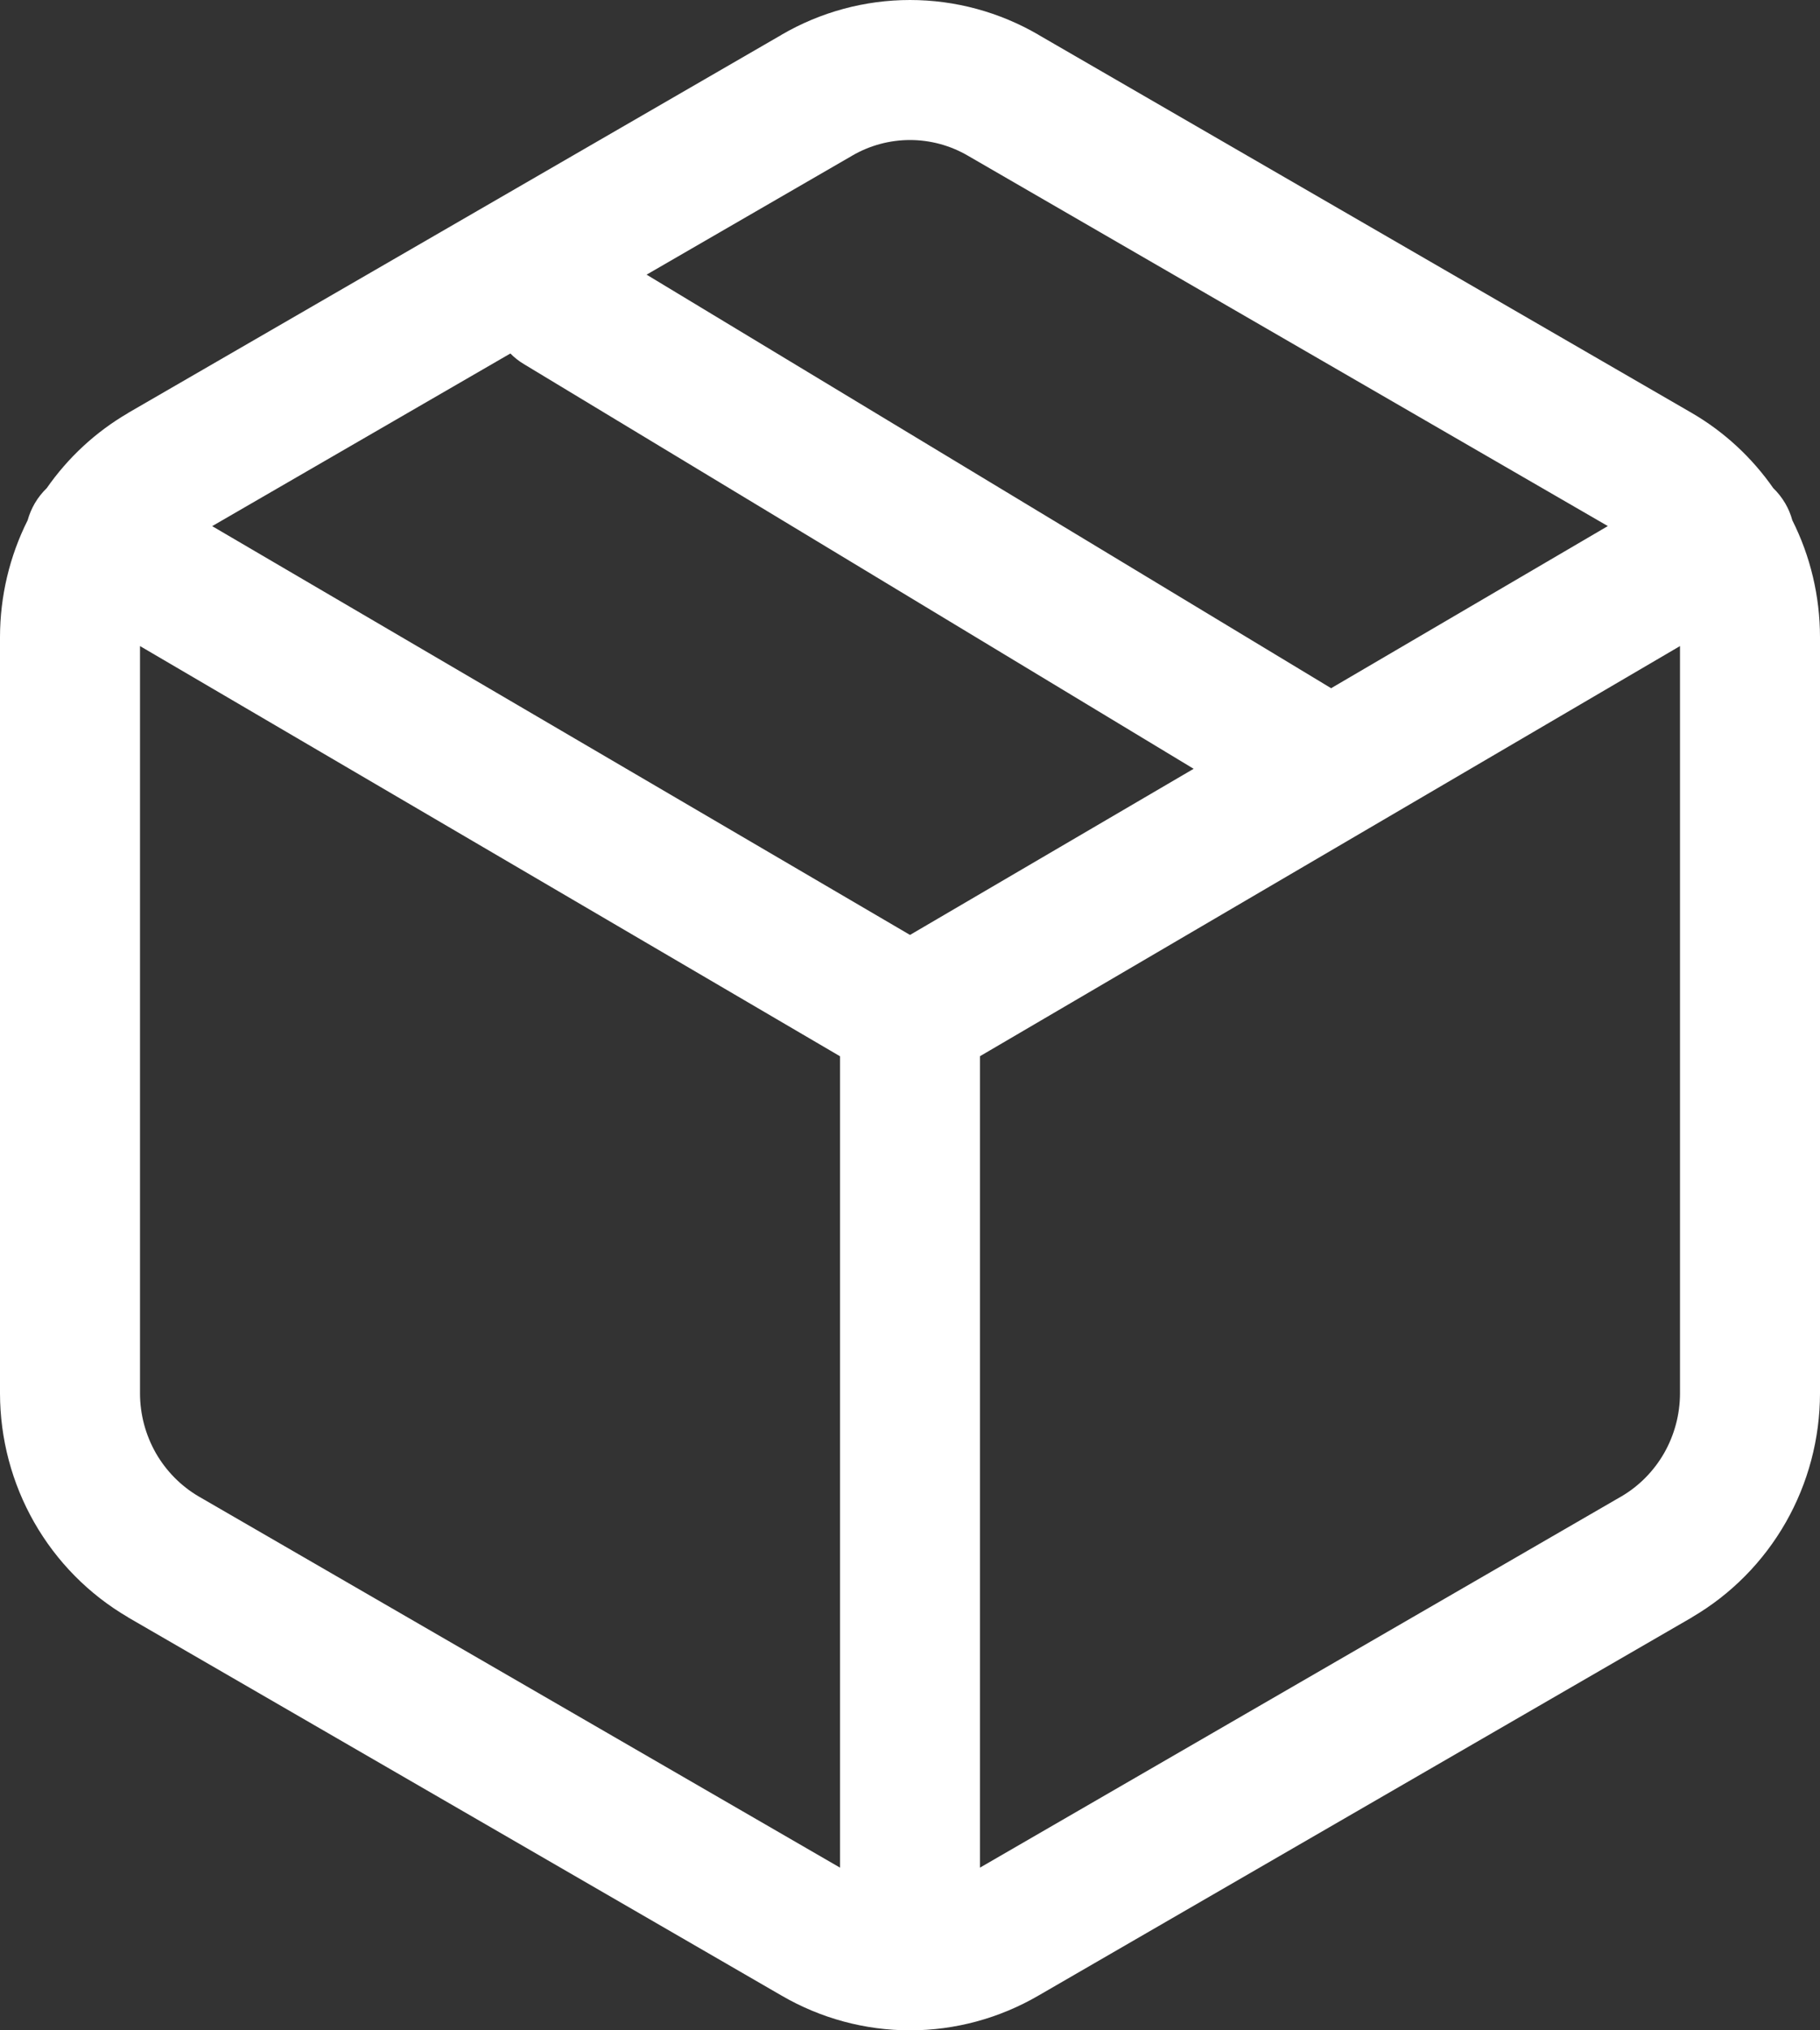
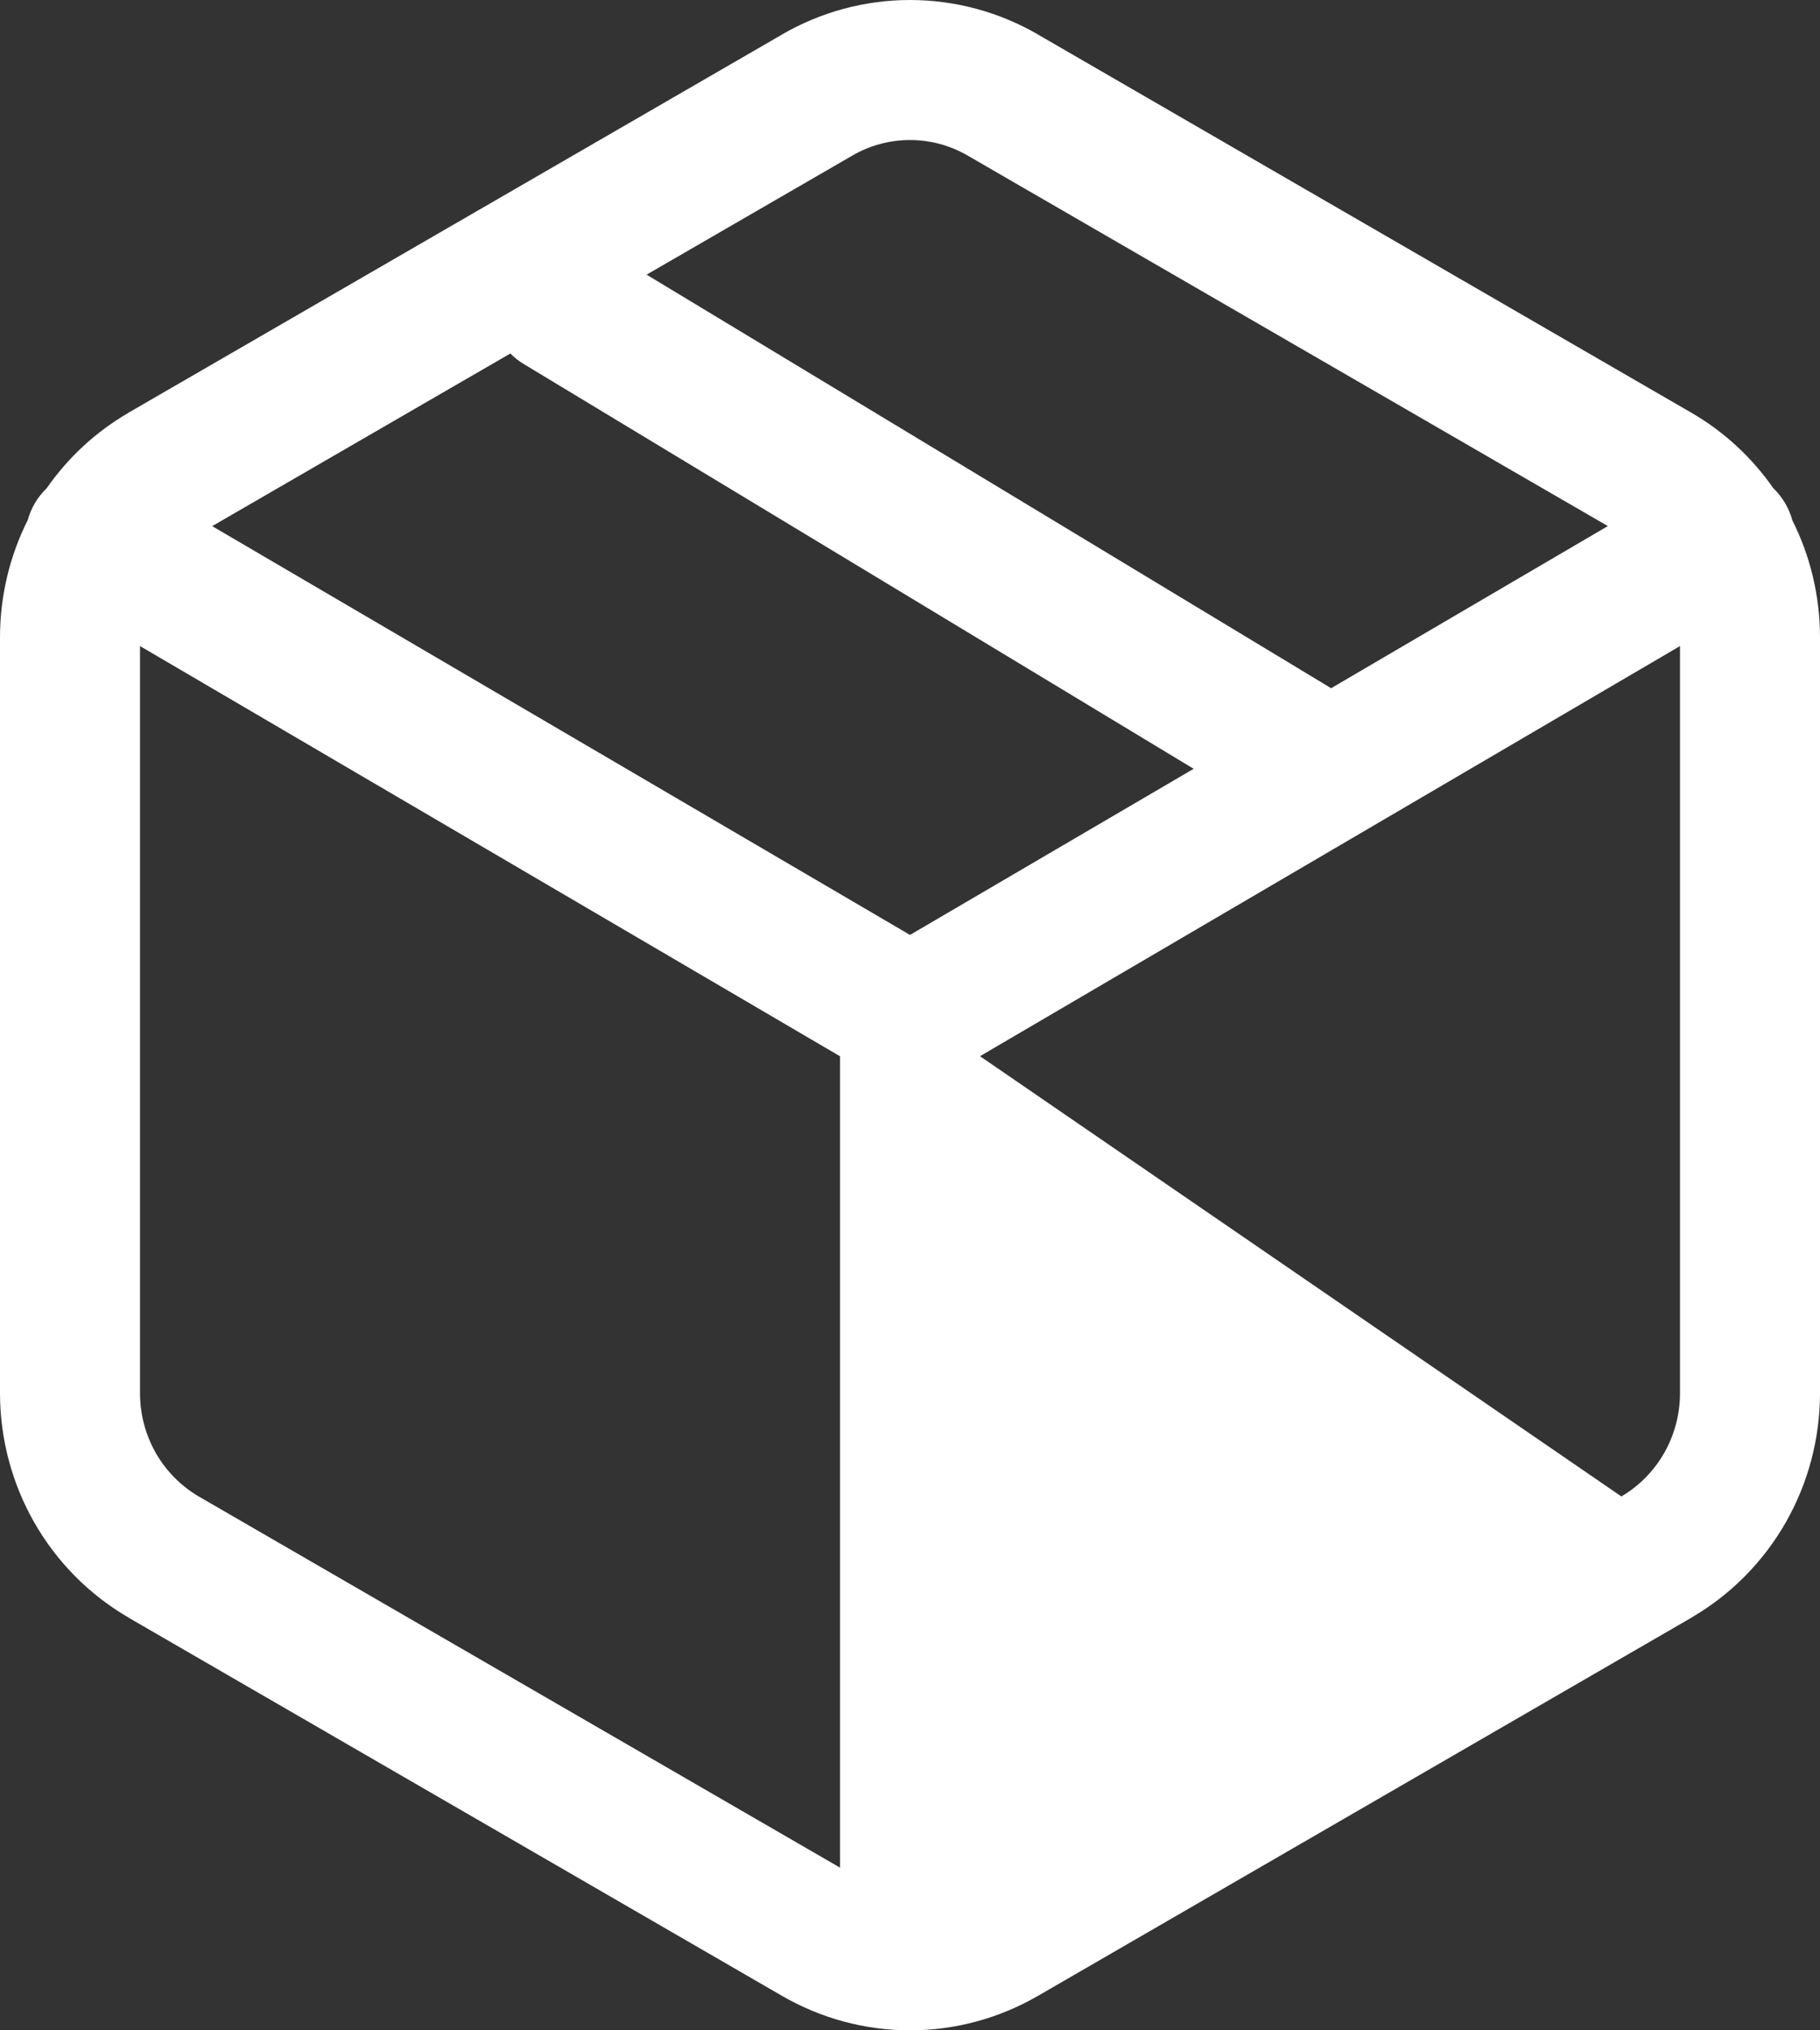
<svg xmlns="http://www.w3.org/2000/svg" width="26" height="29" viewBox="0 0 26 29" fill="none">
  <rect x="0" y="0" width="26" height="29" fill="#333333" stroke="none" />
-   <path fill-rule="evenodd" clip-rule="evenodd" d="M11.164 0.497C11.722 0.172 12.355 0 13 0C13.645 0 14.278 0.172 14.836 0.497C14.837 0.498 14.837 0.498 14.838 0.499L24.171 5.9C24.633 6.169 25.028 6.536 25.333 6.973C25.398 7.035 25.455 7.108 25.503 7.189C25.548 7.266 25.582 7.347 25.604 7.43C25.864 7.946 25.999 8.518 26 9.098V19.902C25.999 20.549 25.831 21.184 25.511 21.745C25.19 22.307 24.729 22.774 24.171 23.1L24.168 23.103L14.838 28.502C14.837 28.502 14.837 28.502 14.836 28.503C14.278 28.828 13.645 29 13 29C12.355 29 11.722 28.828 11.164 28.503C11.163 28.502 11.163 28.502 11.162 28.502L1.832 23.103L1.829 23.1C1.271 22.774 0.81 22.307 0.489 21.745C0.169 21.184 0.001 20.549 0 19.902V9.098C0.001 8.518 0.136 7.947 0.395 7.431C0.418 7.348 0.452 7.267 0.497 7.189C0.545 7.107 0.603 7.035 0.668 6.972C0.972 6.536 1.367 6.169 1.829 5.9L1.832 5.897L11.162 0.499C11.163 0.498 11.163 0.498 11.164 0.497ZM2 9.228V19.901C2 20.201 2.079 20.495 2.226 20.754C2.374 21.012 2.585 21.225 2.836 21.373C2.837 21.373 2.838 21.373 2.838 21.374L12 26.676V15.087L2 9.228ZM14 15.086V26.676L23.162 21.374C23.163 21.373 23.163 21.373 23.164 21.373C23.416 21.225 23.626 21.012 23.774 20.754C23.921 20.495 24 20.201 24 19.9V9.228L14 15.086ZM22.969 7.514L13.829 2.225C13.576 2.077 13.29 2 13 2C12.71 2 12.424 2.077 12.171 2.225L12.168 2.227L9.237 3.923L19.016 9.83L22.969 7.514ZM17.052 10.981L7.483 5.2C7.411 5.157 7.347 5.106 7.291 5.049L3.031 7.515L13 13.354L17.052 10.981Z" fill="white" />
+   <path fill-rule="evenodd" clip-rule="evenodd" d="M11.164 0.497C11.722 0.172 12.355 0 13 0C13.645 0 14.278 0.172 14.836 0.497C14.837 0.498 14.837 0.498 14.838 0.499L24.171 5.9C24.633 6.169 25.028 6.536 25.333 6.973C25.398 7.035 25.455 7.108 25.503 7.189C25.548 7.266 25.582 7.347 25.604 7.43C25.864 7.946 25.999 8.518 26 9.098V19.902C25.999 20.549 25.831 21.184 25.511 21.745C25.19 22.307 24.729 22.774 24.171 23.1L24.168 23.103L14.838 28.502C14.837 28.502 14.837 28.502 14.836 28.503C14.278 28.828 13.645 29 13 29C12.355 29 11.722 28.828 11.164 28.503C11.163 28.502 11.163 28.502 11.162 28.502L1.832 23.103L1.829 23.1C1.271 22.774 0.81 22.307 0.489 21.745C0.169 21.184 0.001 20.549 0 19.902V9.098C0.001 8.518 0.136 7.947 0.395 7.431C0.418 7.348 0.452 7.267 0.497 7.189C0.545 7.107 0.603 7.035 0.668 6.972C0.972 6.536 1.367 6.169 1.829 5.9L1.832 5.897L11.162 0.499C11.163 0.498 11.163 0.498 11.164 0.497ZM2 9.228V19.901C2 20.201 2.079 20.495 2.226 20.754C2.374 21.012 2.585 21.225 2.836 21.373C2.837 21.373 2.838 21.373 2.838 21.374L12 26.676V15.087L2 9.228ZM14 15.086L23.162 21.374C23.163 21.373 23.163 21.373 23.164 21.373C23.416 21.225 23.626 21.012 23.774 20.754C23.921 20.495 24 20.201 24 19.9V9.228L14 15.086ZM22.969 7.514L13.829 2.225C13.576 2.077 13.29 2 13 2C12.71 2 12.424 2.077 12.171 2.225L12.168 2.227L9.237 3.923L19.016 9.83L22.969 7.514ZM17.052 10.981L7.483 5.2C7.411 5.157 7.347 5.106 7.291 5.049L3.031 7.515L13 13.354L17.052 10.981Z" fill="white" />
</svg>